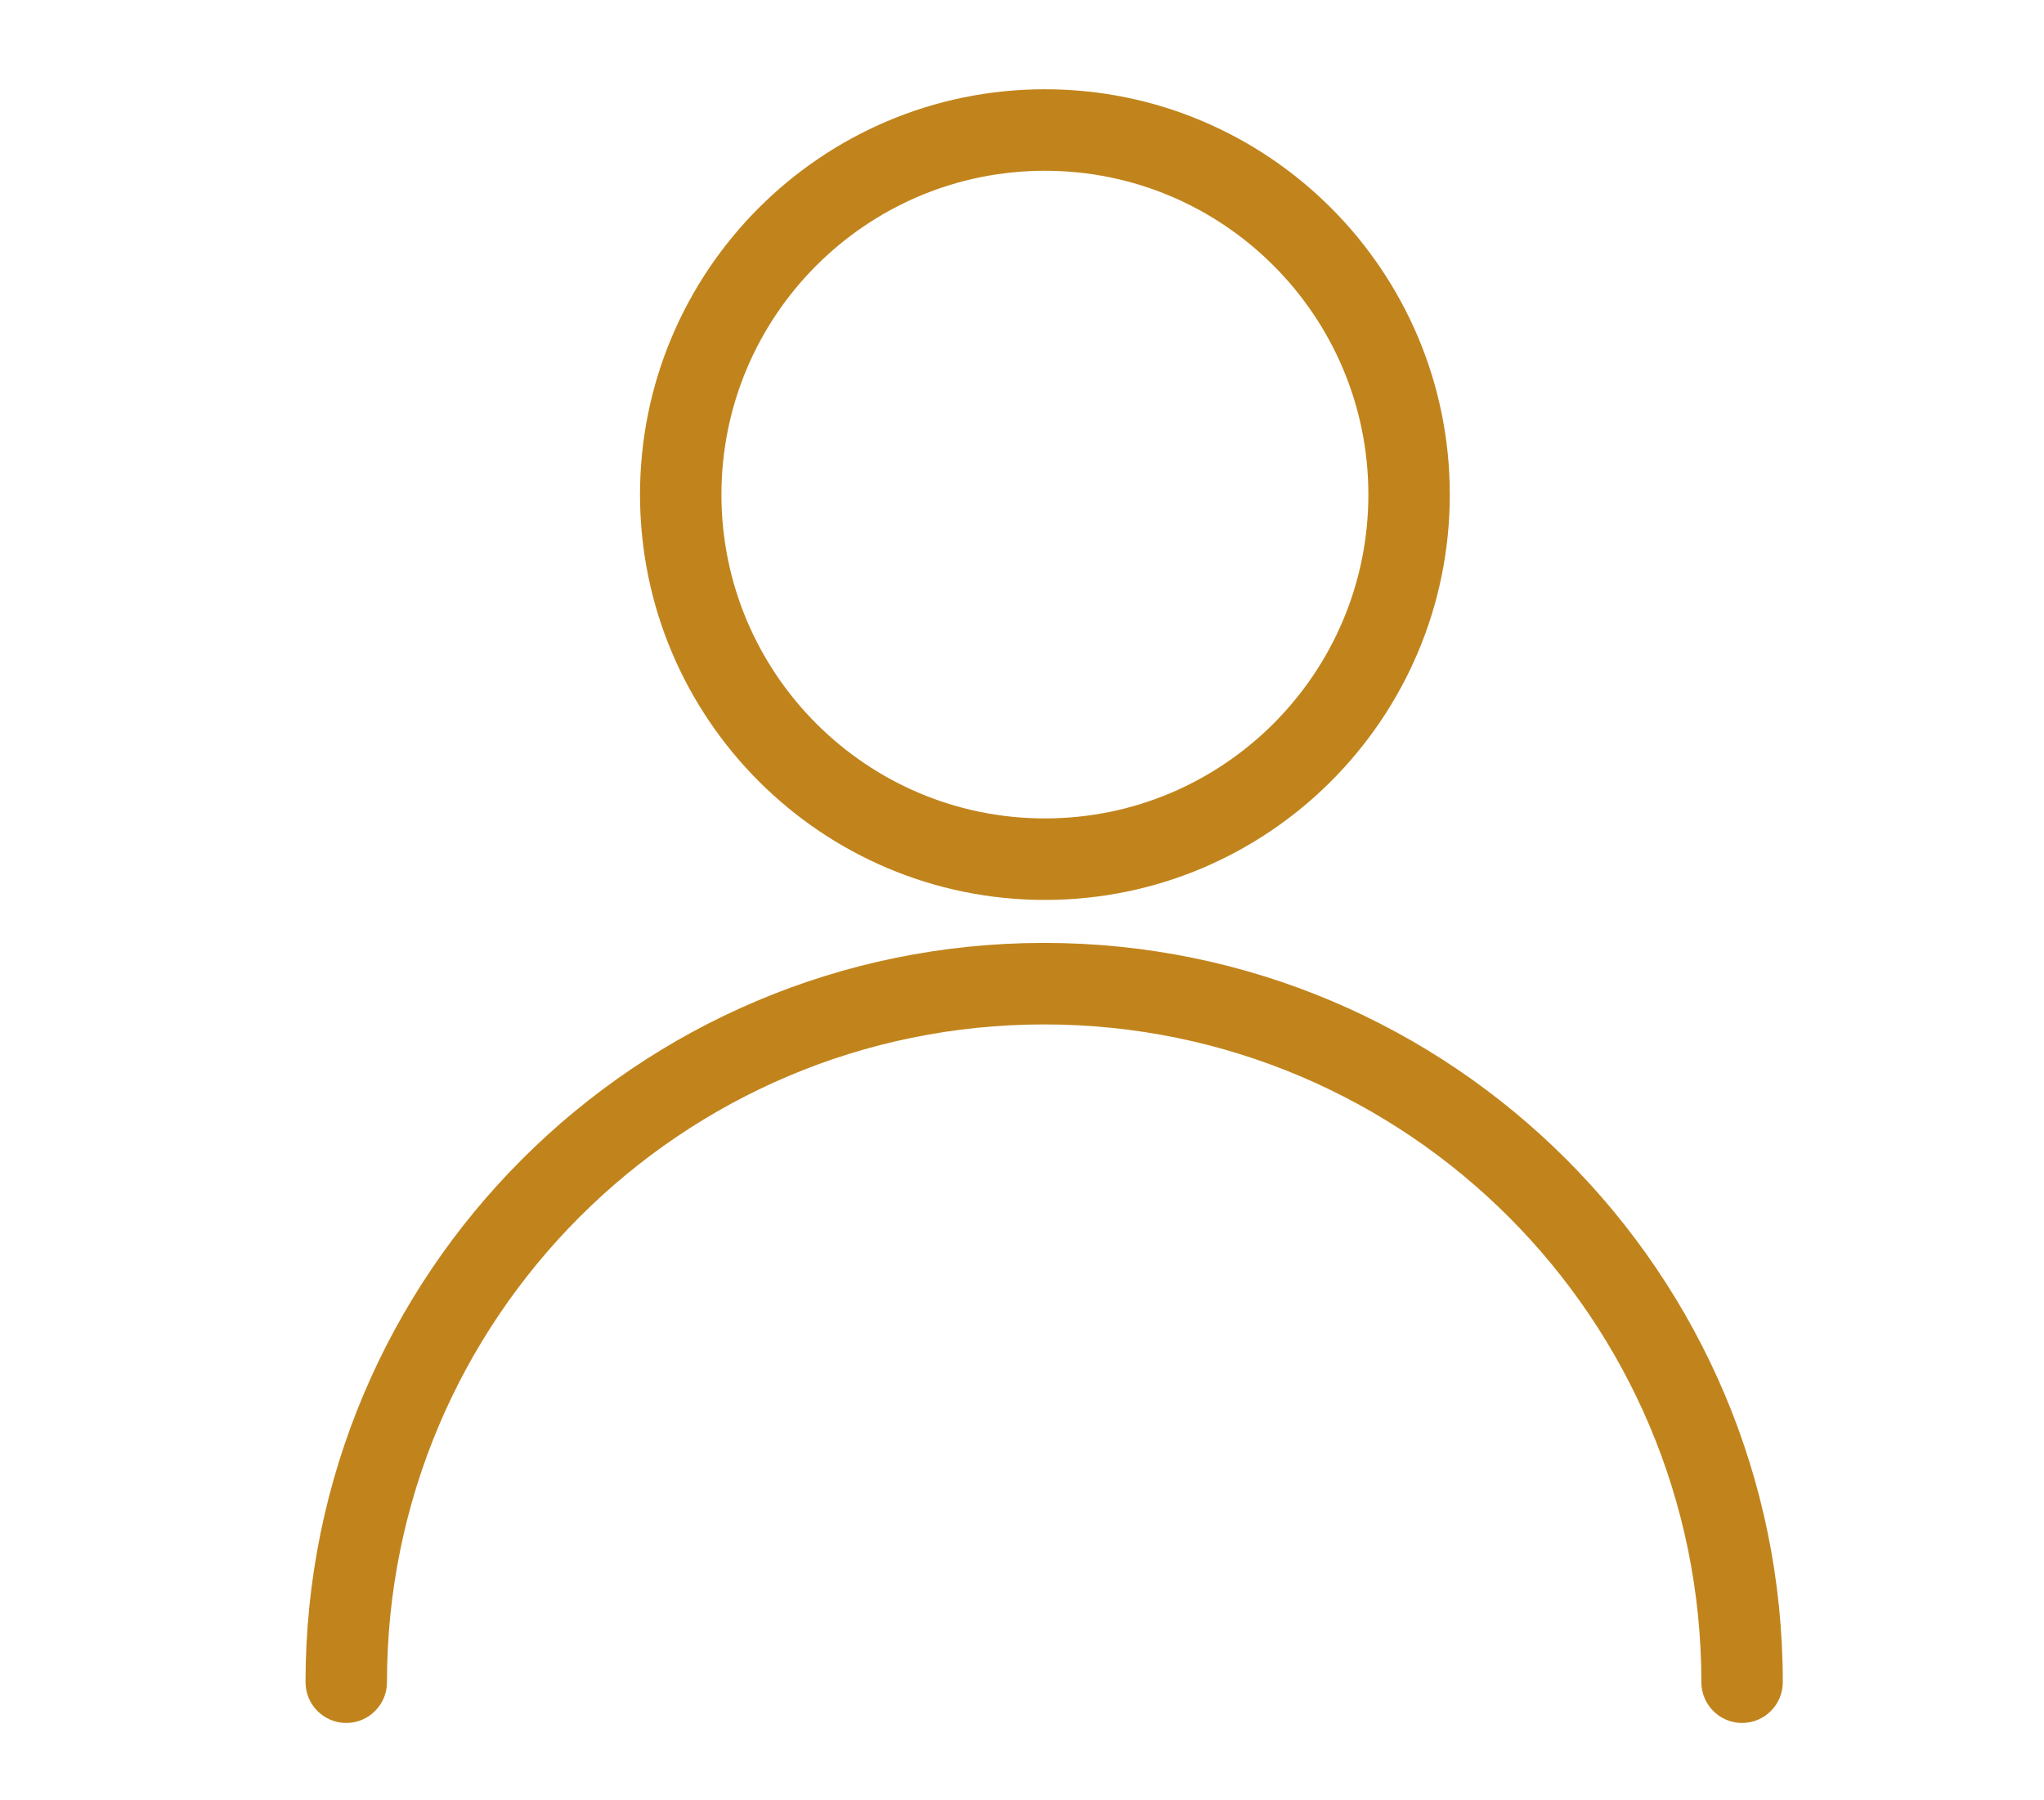
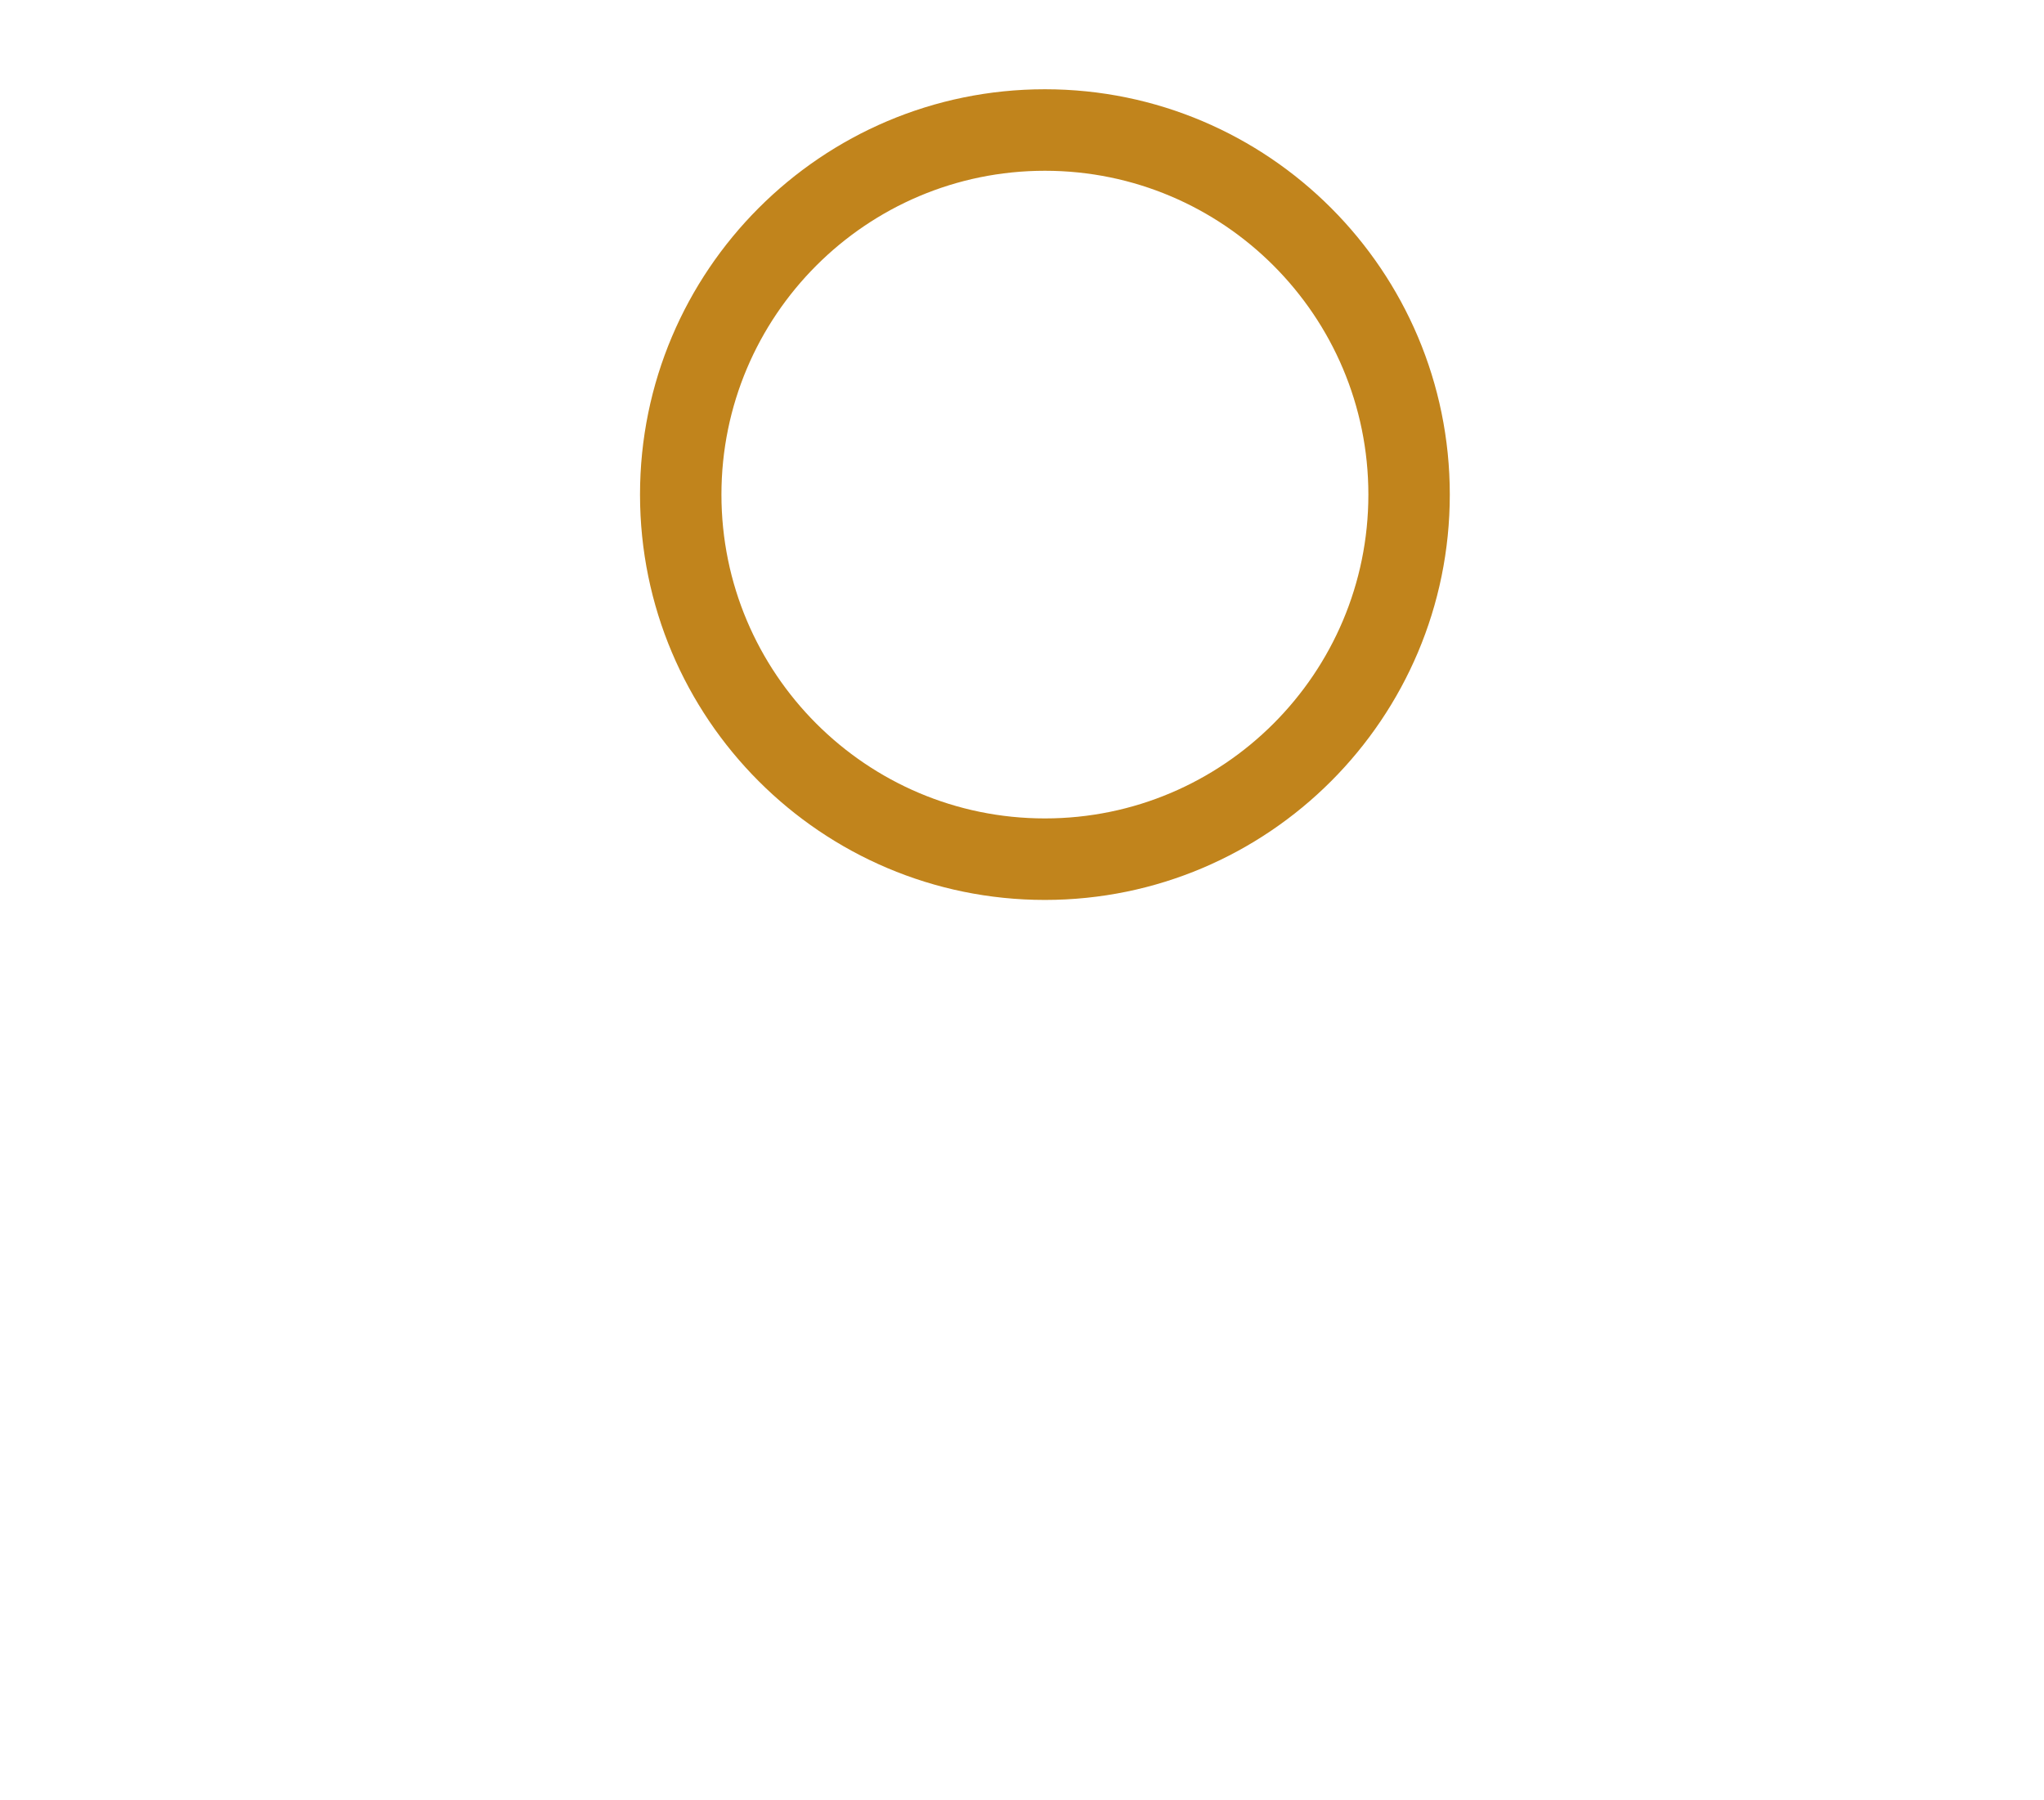
<svg xmlns="http://www.w3.org/2000/svg" width="100%" height="100%" viewBox="0 0 251 221" version="1.1" xml:space="preserve" style="fill-rule:evenodd;clip-rule:evenodd;stroke-linejoin:round;stroke-miterlimit:2;">
  <g transform="matrix(1,0,0,1,-52,-370)">
    <g id="Vertrouwd" transform="matrix(0.5,0,0,0.172,52.806,370.245)">
-       <rect x="0" y="0" width="500" height="1280" style="fill:none;" />
      <g transform="matrix(2.153,8.35888e-32,2.8564e-32,6.264,31.516,-2579.21)">
        <path d="M103.807,421.694C129.298,421.694 149.994,442.39 149.994,467.881C149.994,493.372 129.298,514.068 103.807,514.068C78.316,514.068 57.621,493.372 57.621,467.881C57.621,442.39 78.316,421.694 103.807,421.694ZM103.807,430.982C83.442,430.982 66.909,447.516 66.909,467.881C66.909,488.246 83.442,504.78 103.807,504.78C124.172,504.78 140.706,488.246 140.706,467.881C140.706,447.516 124.172,430.982 103.807,430.982Z" style="fill:rgb(193,132,28);" />
      </g>
      <g transform="matrix(2.52616e-16,12.002,-4.126,7.34882e-16,2185.31,-46.63)">
-         <path d="M103.807,507C105.145,507 106.231,508.086 106.231,509.424C106.231,510.762 105.145,511.848 103.807,511.848C79.525,511.848 59.841,492.163 59.841,467.881C59.841,443.599 79.525,423.915 103.807,423.915C105.145,423.915 106.231,425.001 106.231,426.338C106.231,427.676 105.145,428.762 103.807,428.762C82.203,428.762 64.689,446.276 64.689,467.881C64.689,489.486 82.203,507 103.807,507Z" style="fill:rgb(193,132,28);" />
-       </g>
+         </g>
    </g>
  </g>
</svg>